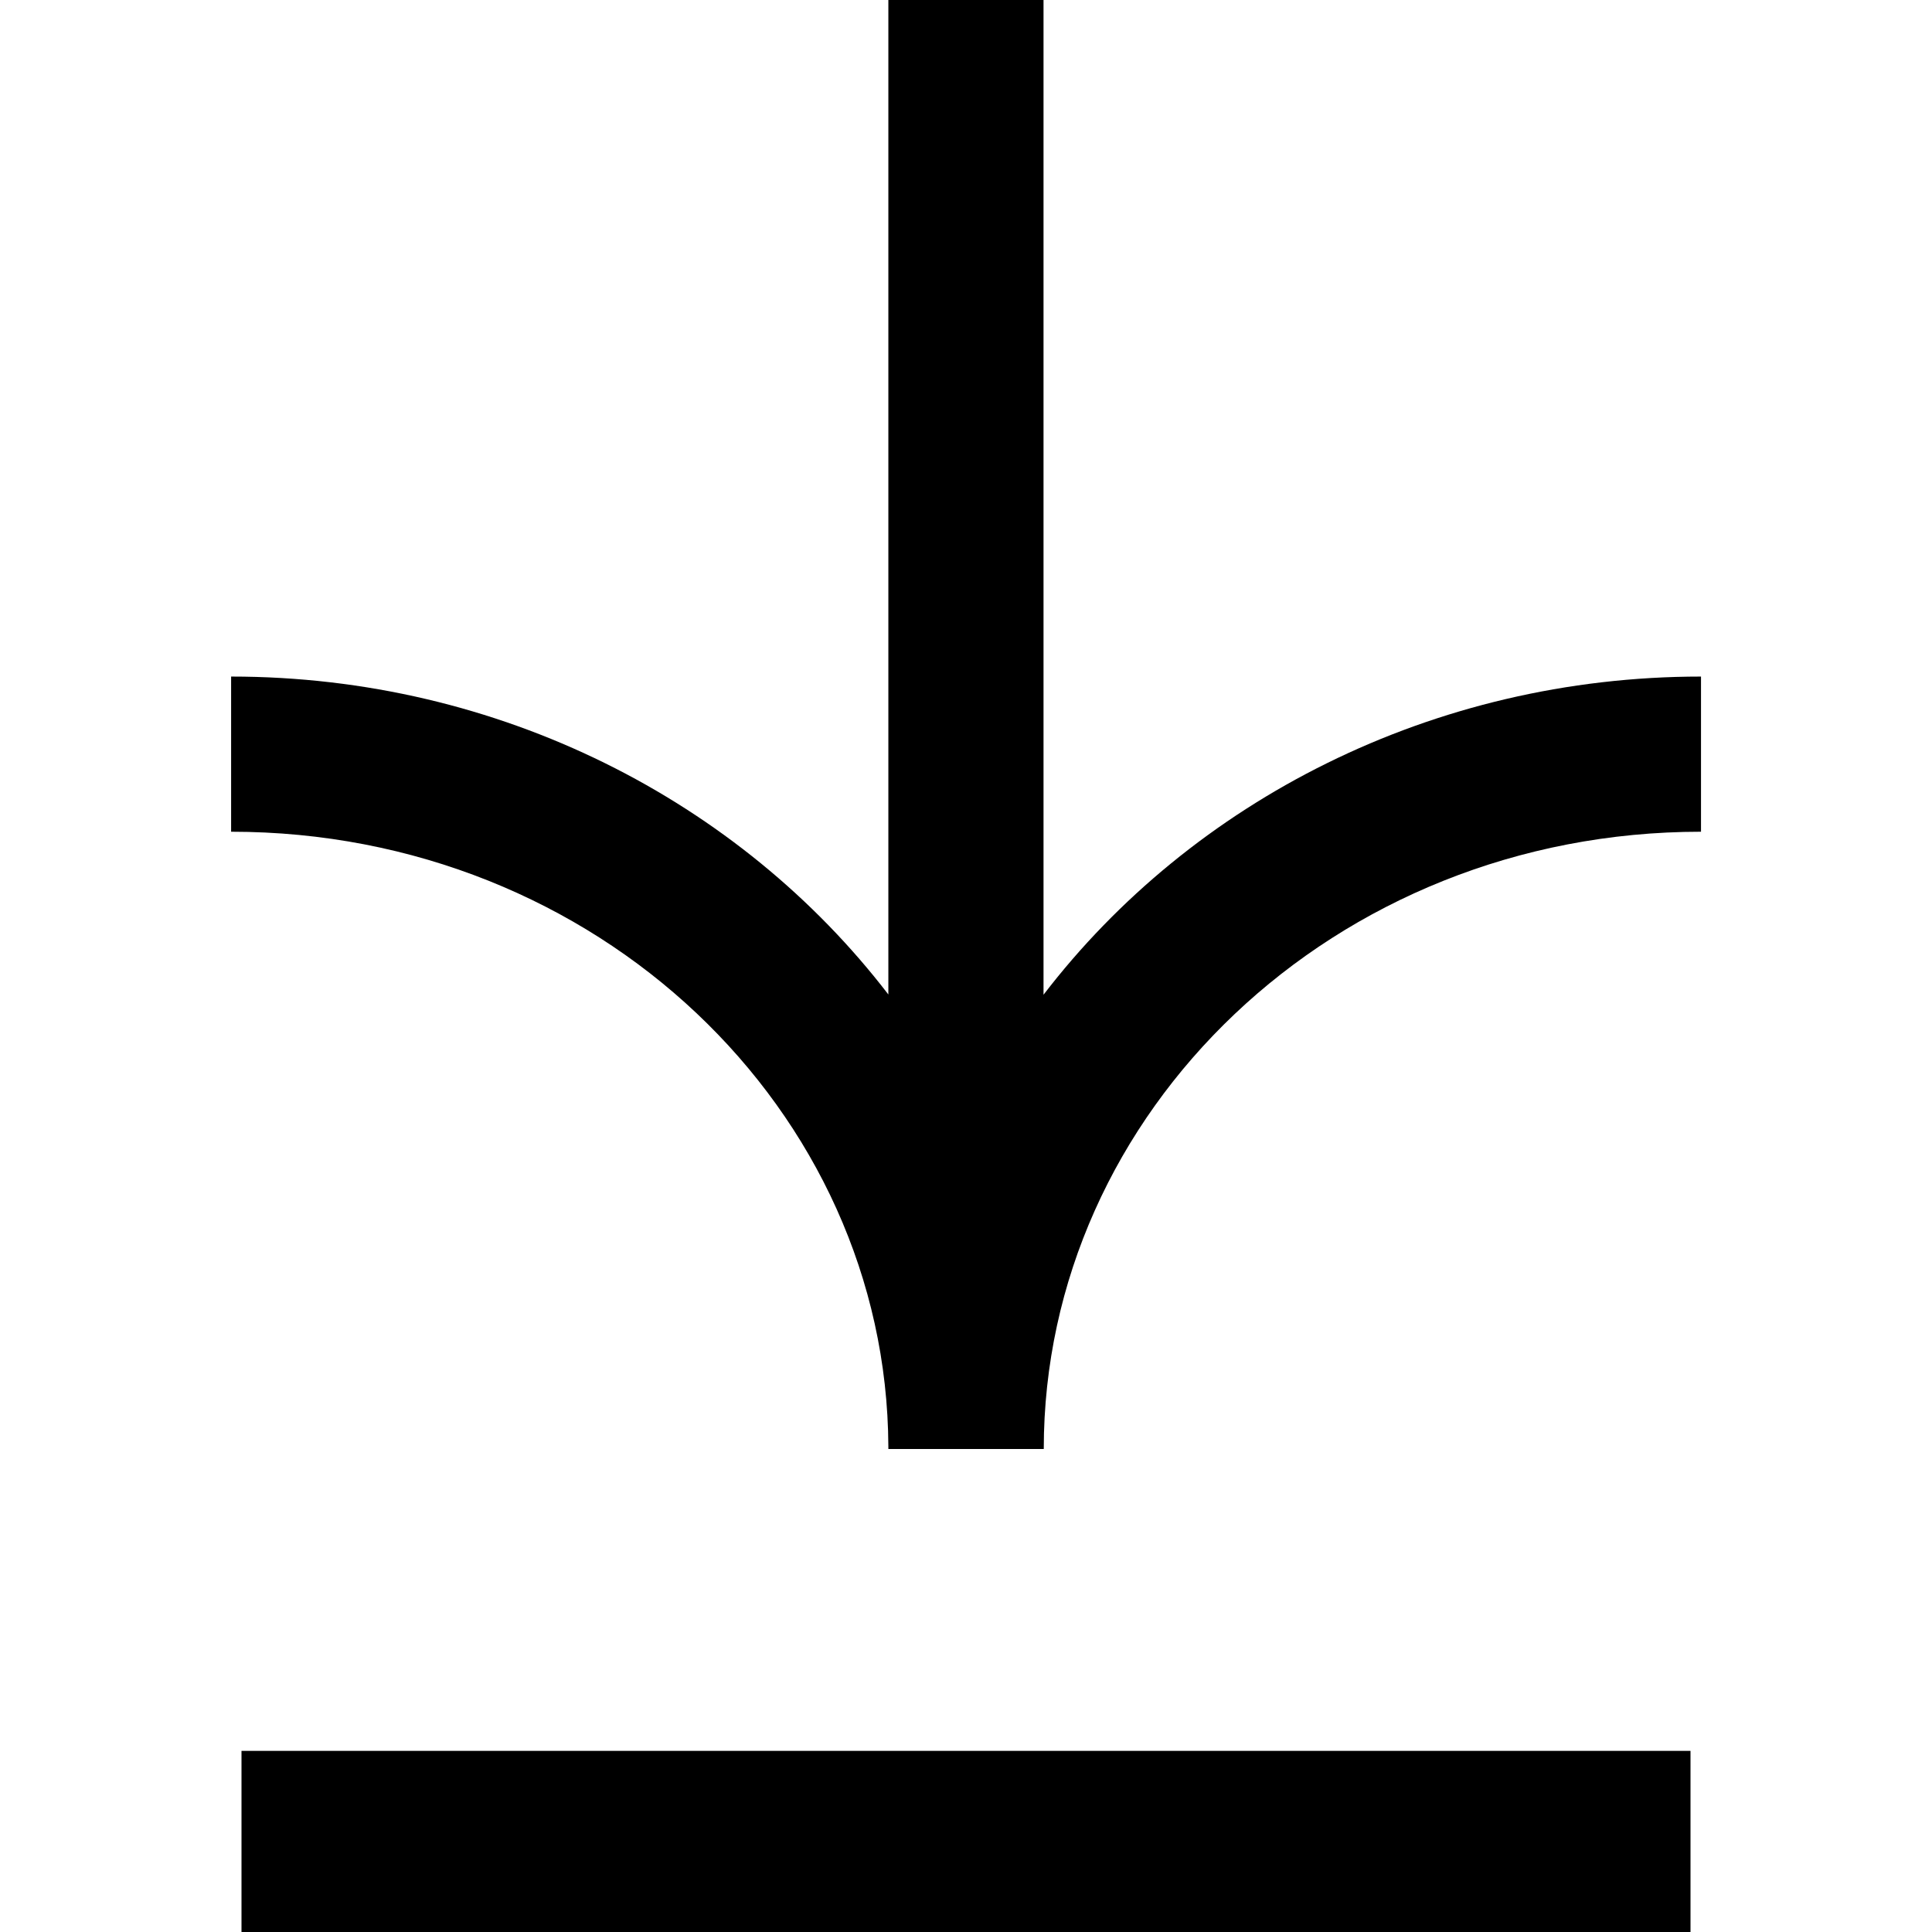
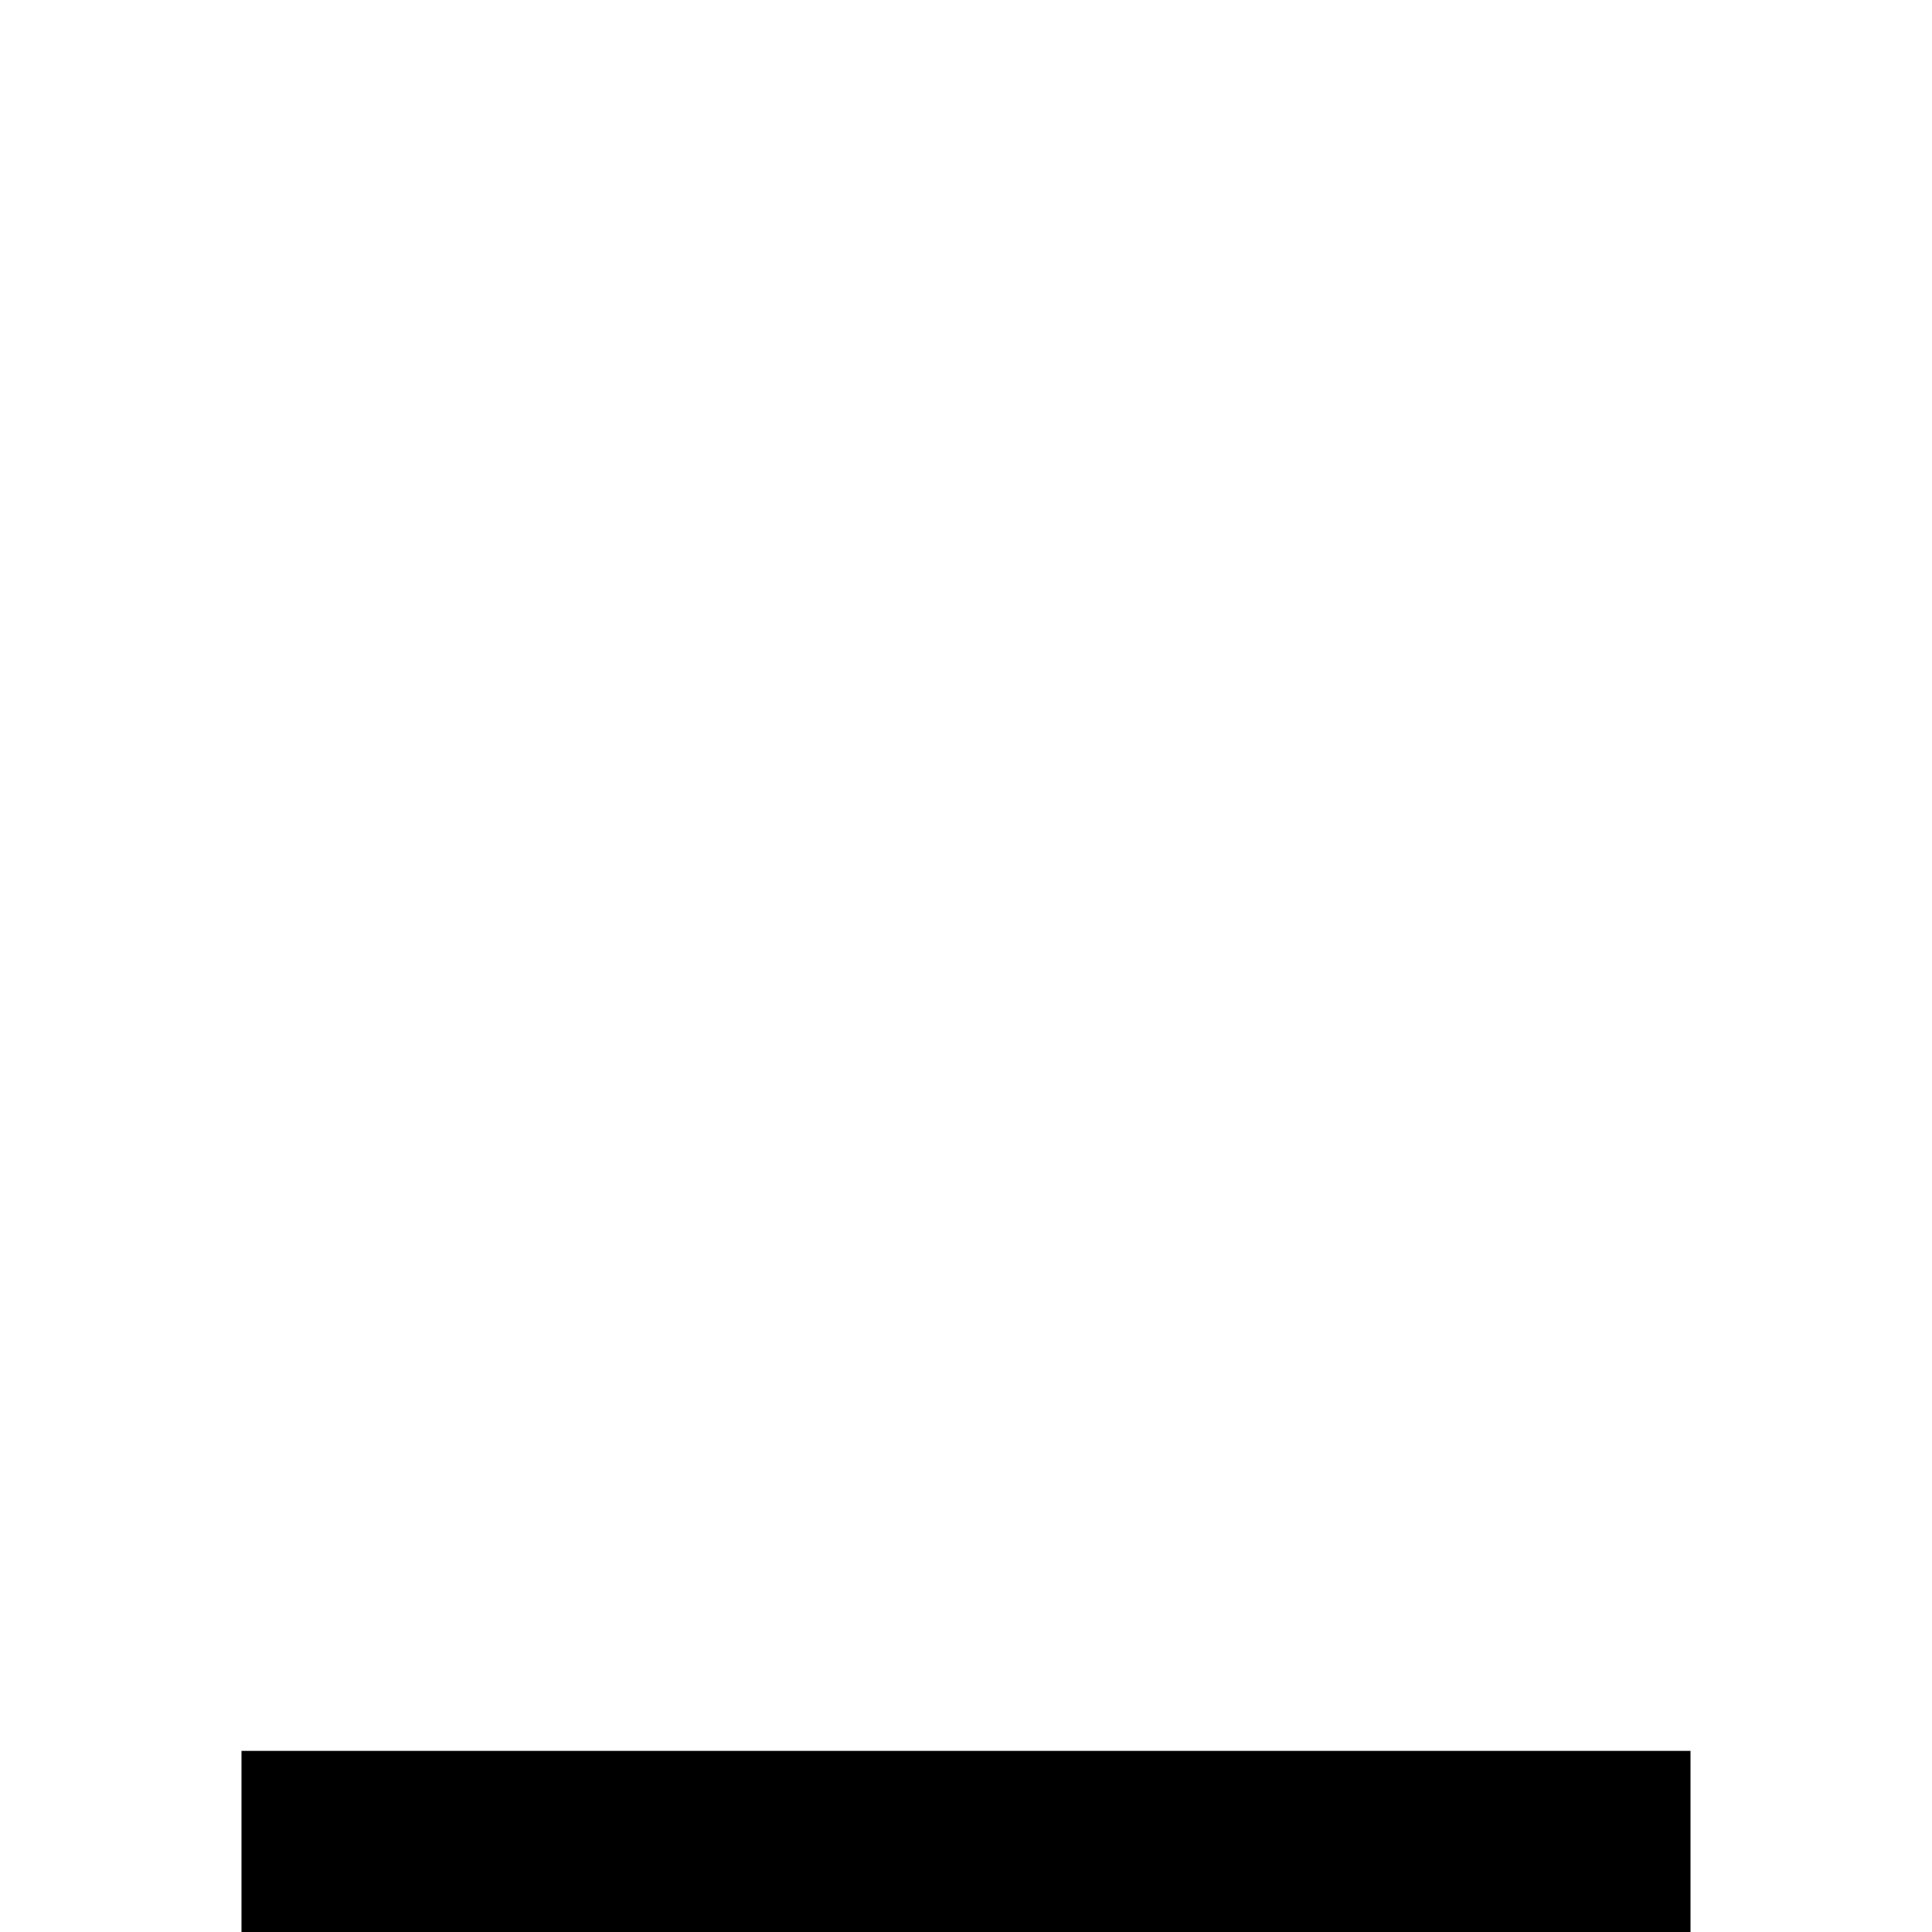
<svg xmlns="http://www.w3.org/2000/svg" fill="none" viewBox="0 0 16 16" height="16" width="16">
-   <path fill="black" d="M1.914 6.888C4.947 6.888 7.344 9.198 7.357 11.979L7.357 12L8.642 12L8.644 12C8.644 9.21 11.046 6.888 14.087 6.888L14.087 5.603C11.863 5.603 9.871 6.635 8.642 8.238L8.642 2.94119e-07L7.357 2.37919e-07L7.357 8.236C6.127 6.634 4.136 5.603 1.914 5.603L1.914 6.888Z" clip-rule="evenodd" fill-rule="evenodd" />
  <line stroke-width="1.5" stroke="black" y2="15.25" x2="14" y1="15.25" x1="2" />
</svg>